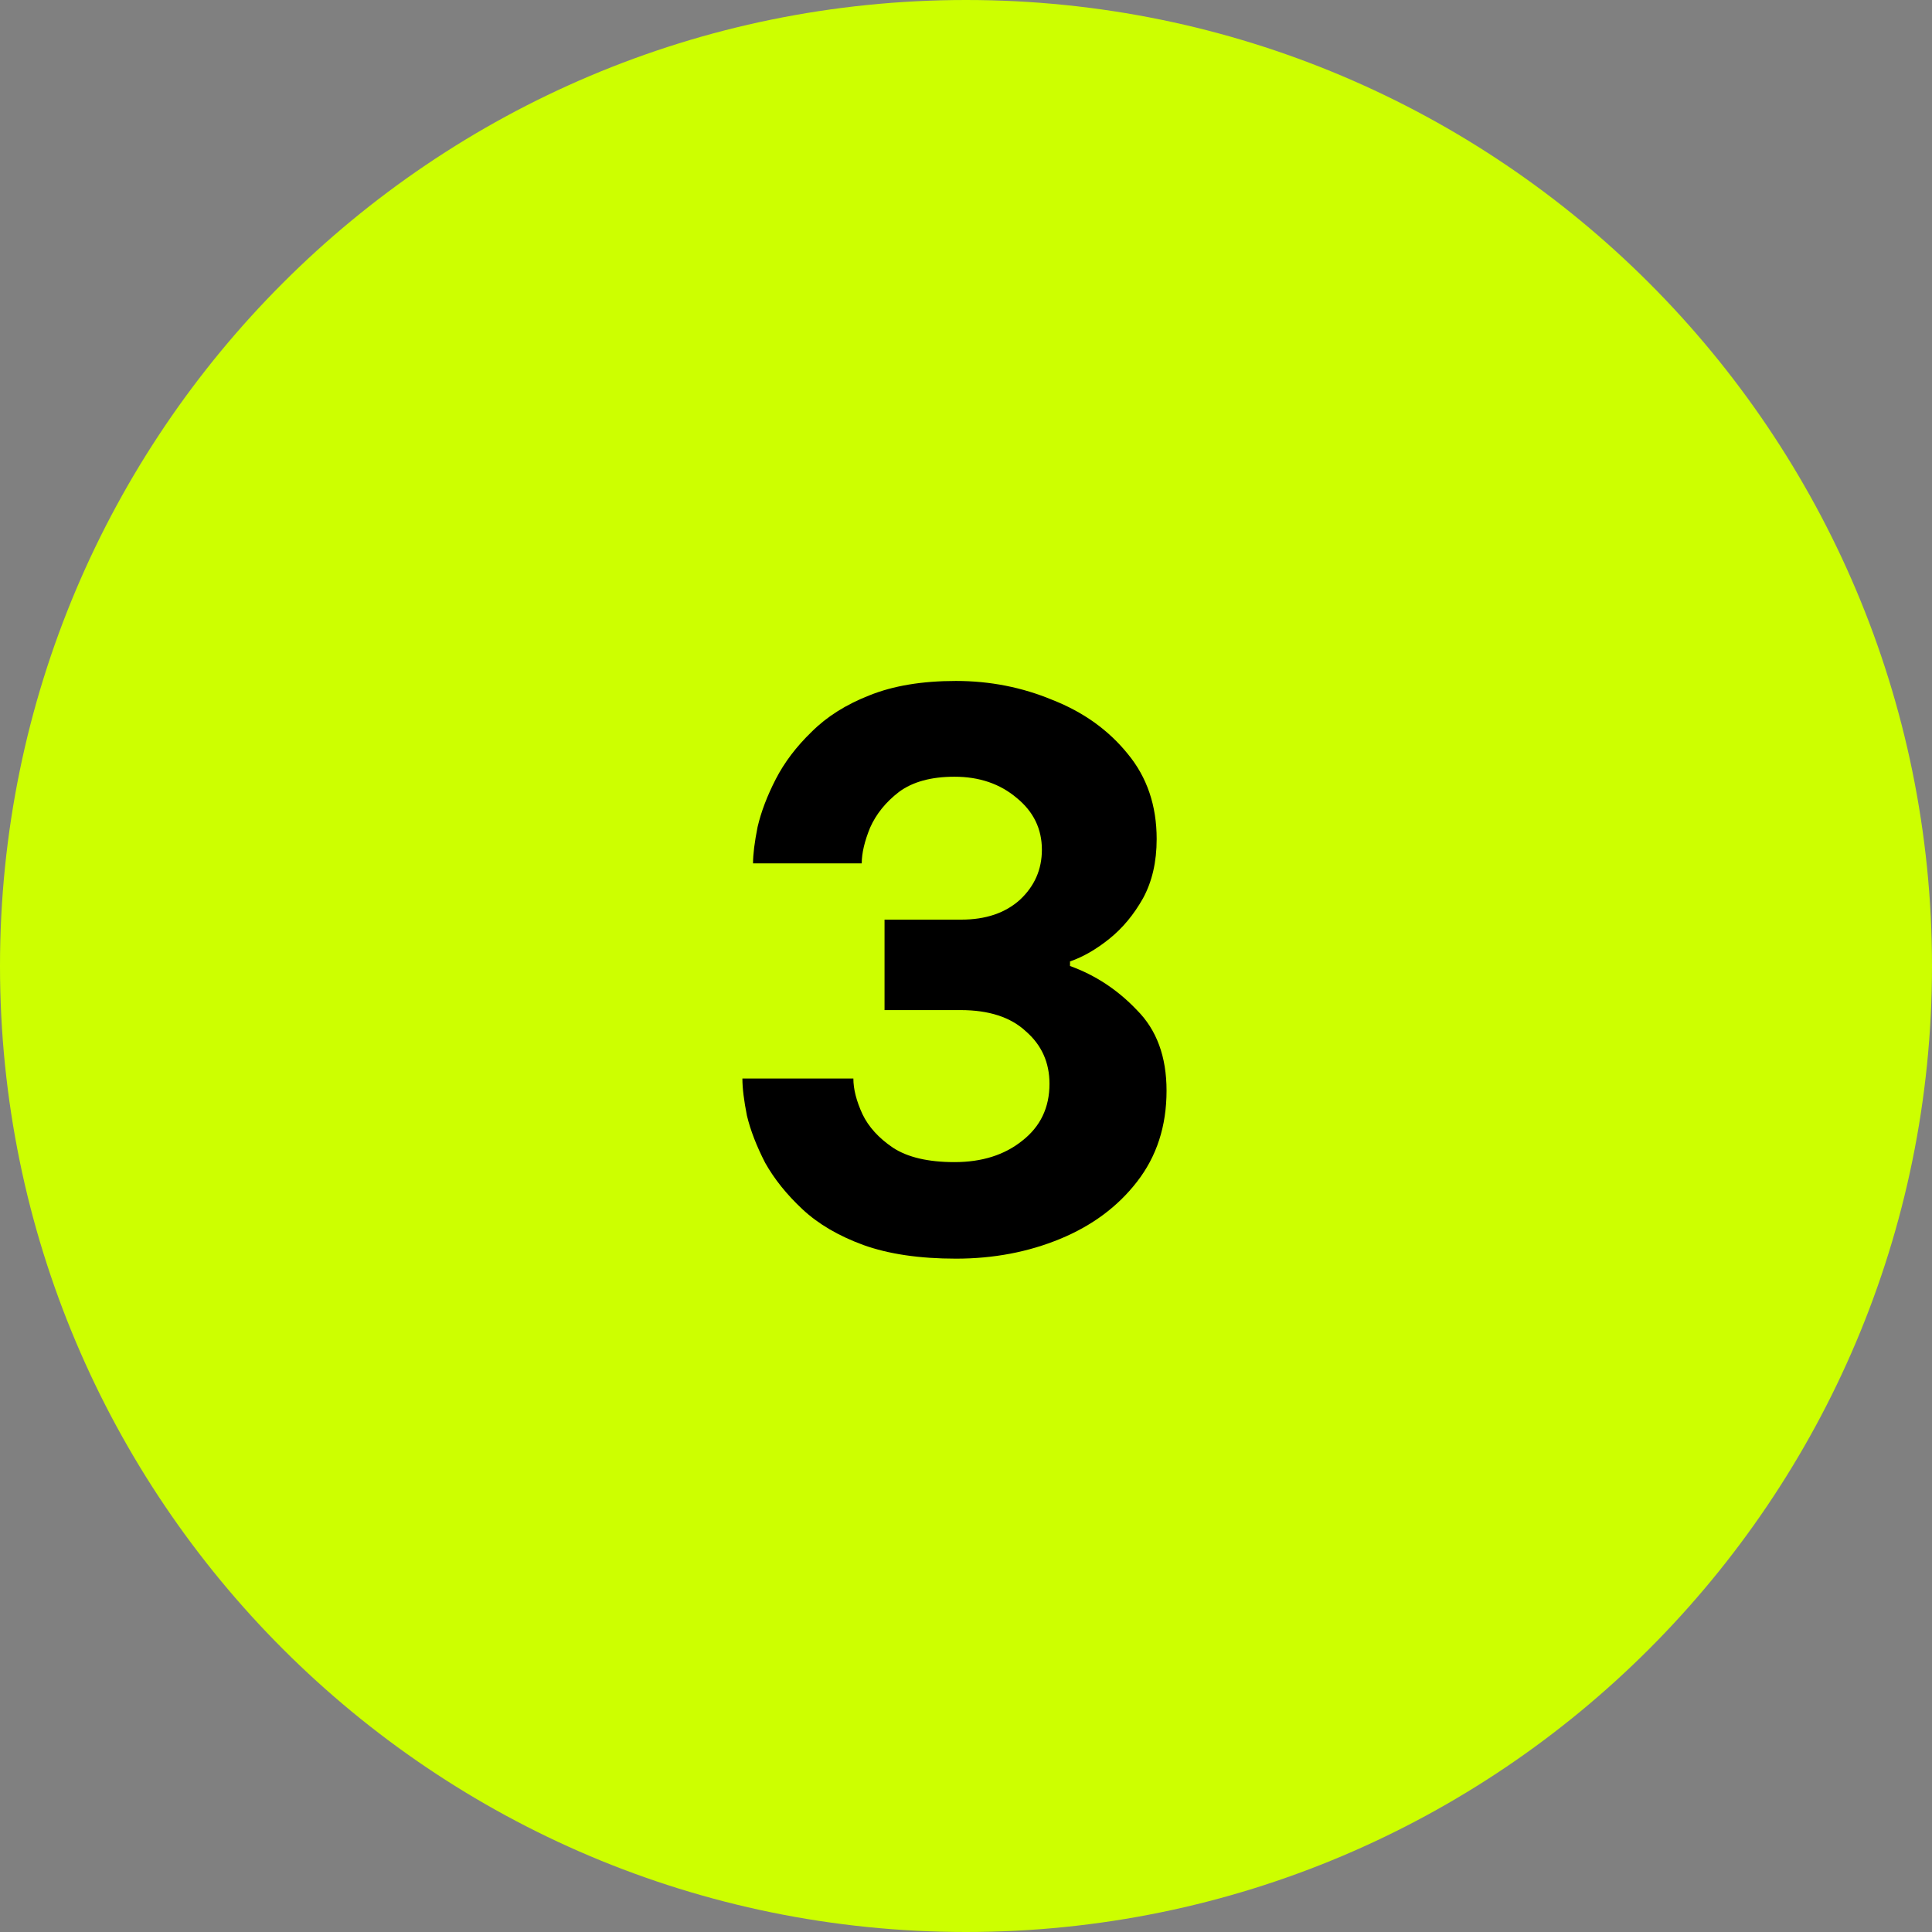
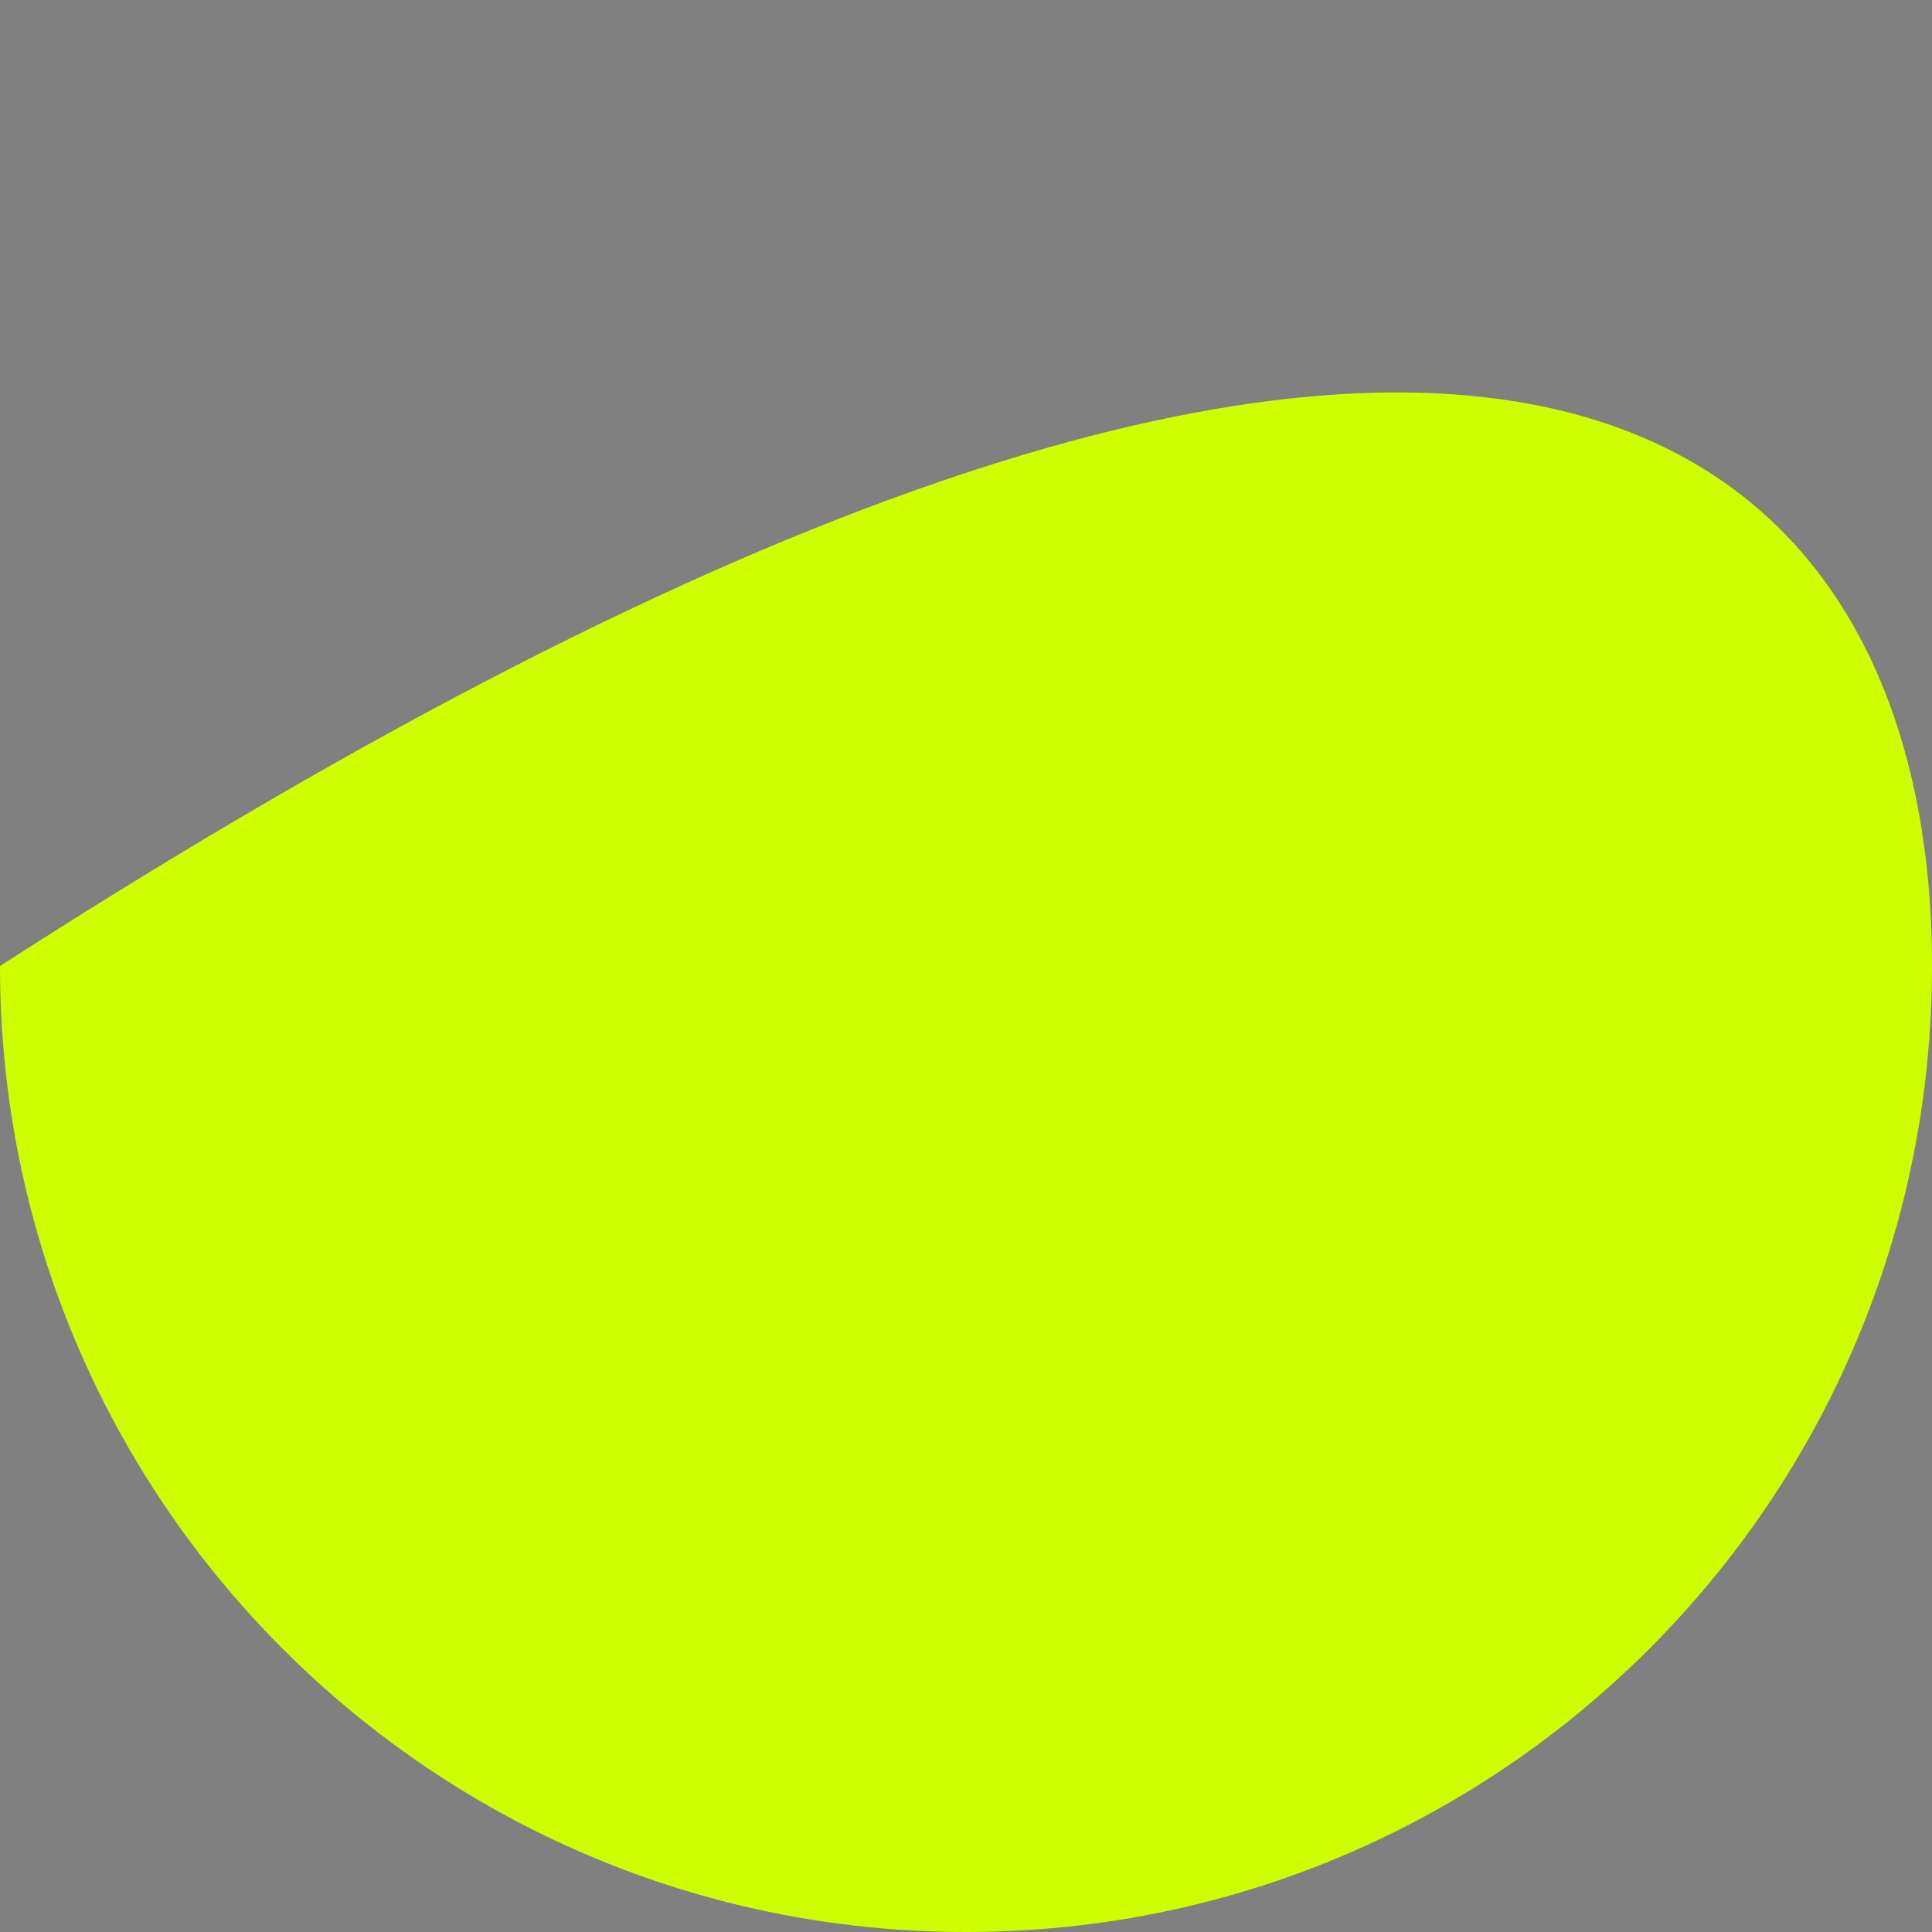
<svg xmlns="http://www.w3.org/2000/svg" width="61" height="61" viewBox="0 0 61 61" fill="none">
  <rect x="0" y="0" width="61" height="61" fill="#808080" stroke="none" />
-   <path d="M0 30.5C0 13.655 13.655 0 30.5 0C47.345 0 61 13.655 61 30.5C61 47.345 47.345 61 30.5 61C13.655 61 0 47.345 0 30.5Z" fill="#CDFF00" />
-   <path d="M30.184 39.74C29.032 39.74 28.056 39.596 27.256 39.308C26.472 39.02 25.832 38.644 25.336 38.18C24.84 37.716 24.448 37.228 24.16 36.716C23.888 36.188 23.696 35.692 23.584 35.228C23.488 34.748 23.44 34.356 23.44 34.052H26.944C26.944 34.388 27.04 34.764 27.232 35.18C27.424 35.58 27.744 35.932 28.192 36.236C28.656 36.54 29.304 36.692 30.136 36.692C31 36.692 31.712 36.468 32.272 36.02C32.848 35.572 33.136 34.972 33.136 34.22C33.136 33.548 32.888 32.996 32.392 32.564C31.912 32.116 31.224 31.892 30.328 31.892H27.928V29.036H30.352C31.12 29.036 31.736 28.828 32.2 28.412C32.664 27.98 32.896 27.452 32.896 26.828C32.896 26.172 32.632 25.628 32.104 25.196C31.576 24.748 30.92 24.524 30.136 24.524C29.4 24.524 28.816 24.684 28.384 25.004C27.968 25.324 27.664 25.7 27.472 26.132C27.296 26.564 27.208 26.94 27.208 27.26H23.776C23.776 26.972 23.824 26.588 23.92 26.108C24.032 25.628 24.224 25.124 24.496 24.596C24.768 24.068 25.144 23.572 25.624 23.108C26.104 22.628 26.712 22.244 27.448 21.956C28.2 21.652 29.112 21.5 30.184 21.5C31.256 21.5 32.272 21.7 33.232 22.1C34.208 22.484 35 23.052 35.608 23.804C36.216 24.54 36.52 25.436 36.52 26.492C36.52 27.212 36.376 27.836 36.088 28.364C35.8 28.876 35.448 29.3 35.032 29.636C34.616 29.972 34.2 30.212 33.784 30.356V30.5C34.584 30.788 35.288 31.252 35.896 31.892C36.52 32.516 36.832 33.364 36.832 34.436C36.832 35.556 36.52 36.516 35.896 37.316C35.288 38.1 34.48 38.7 33.472 39.116C32.464 39.532 31.368 39.74 30.184 39.74Z" fill="black" />
+   <path d="M0 30.5C47.345 0 61 13.655 61 30.5C61 47.345 47.345 61 30.5 61C13.655 61 0 47.345 0 30.5Z" fill="#CDFF00" />
</svg>